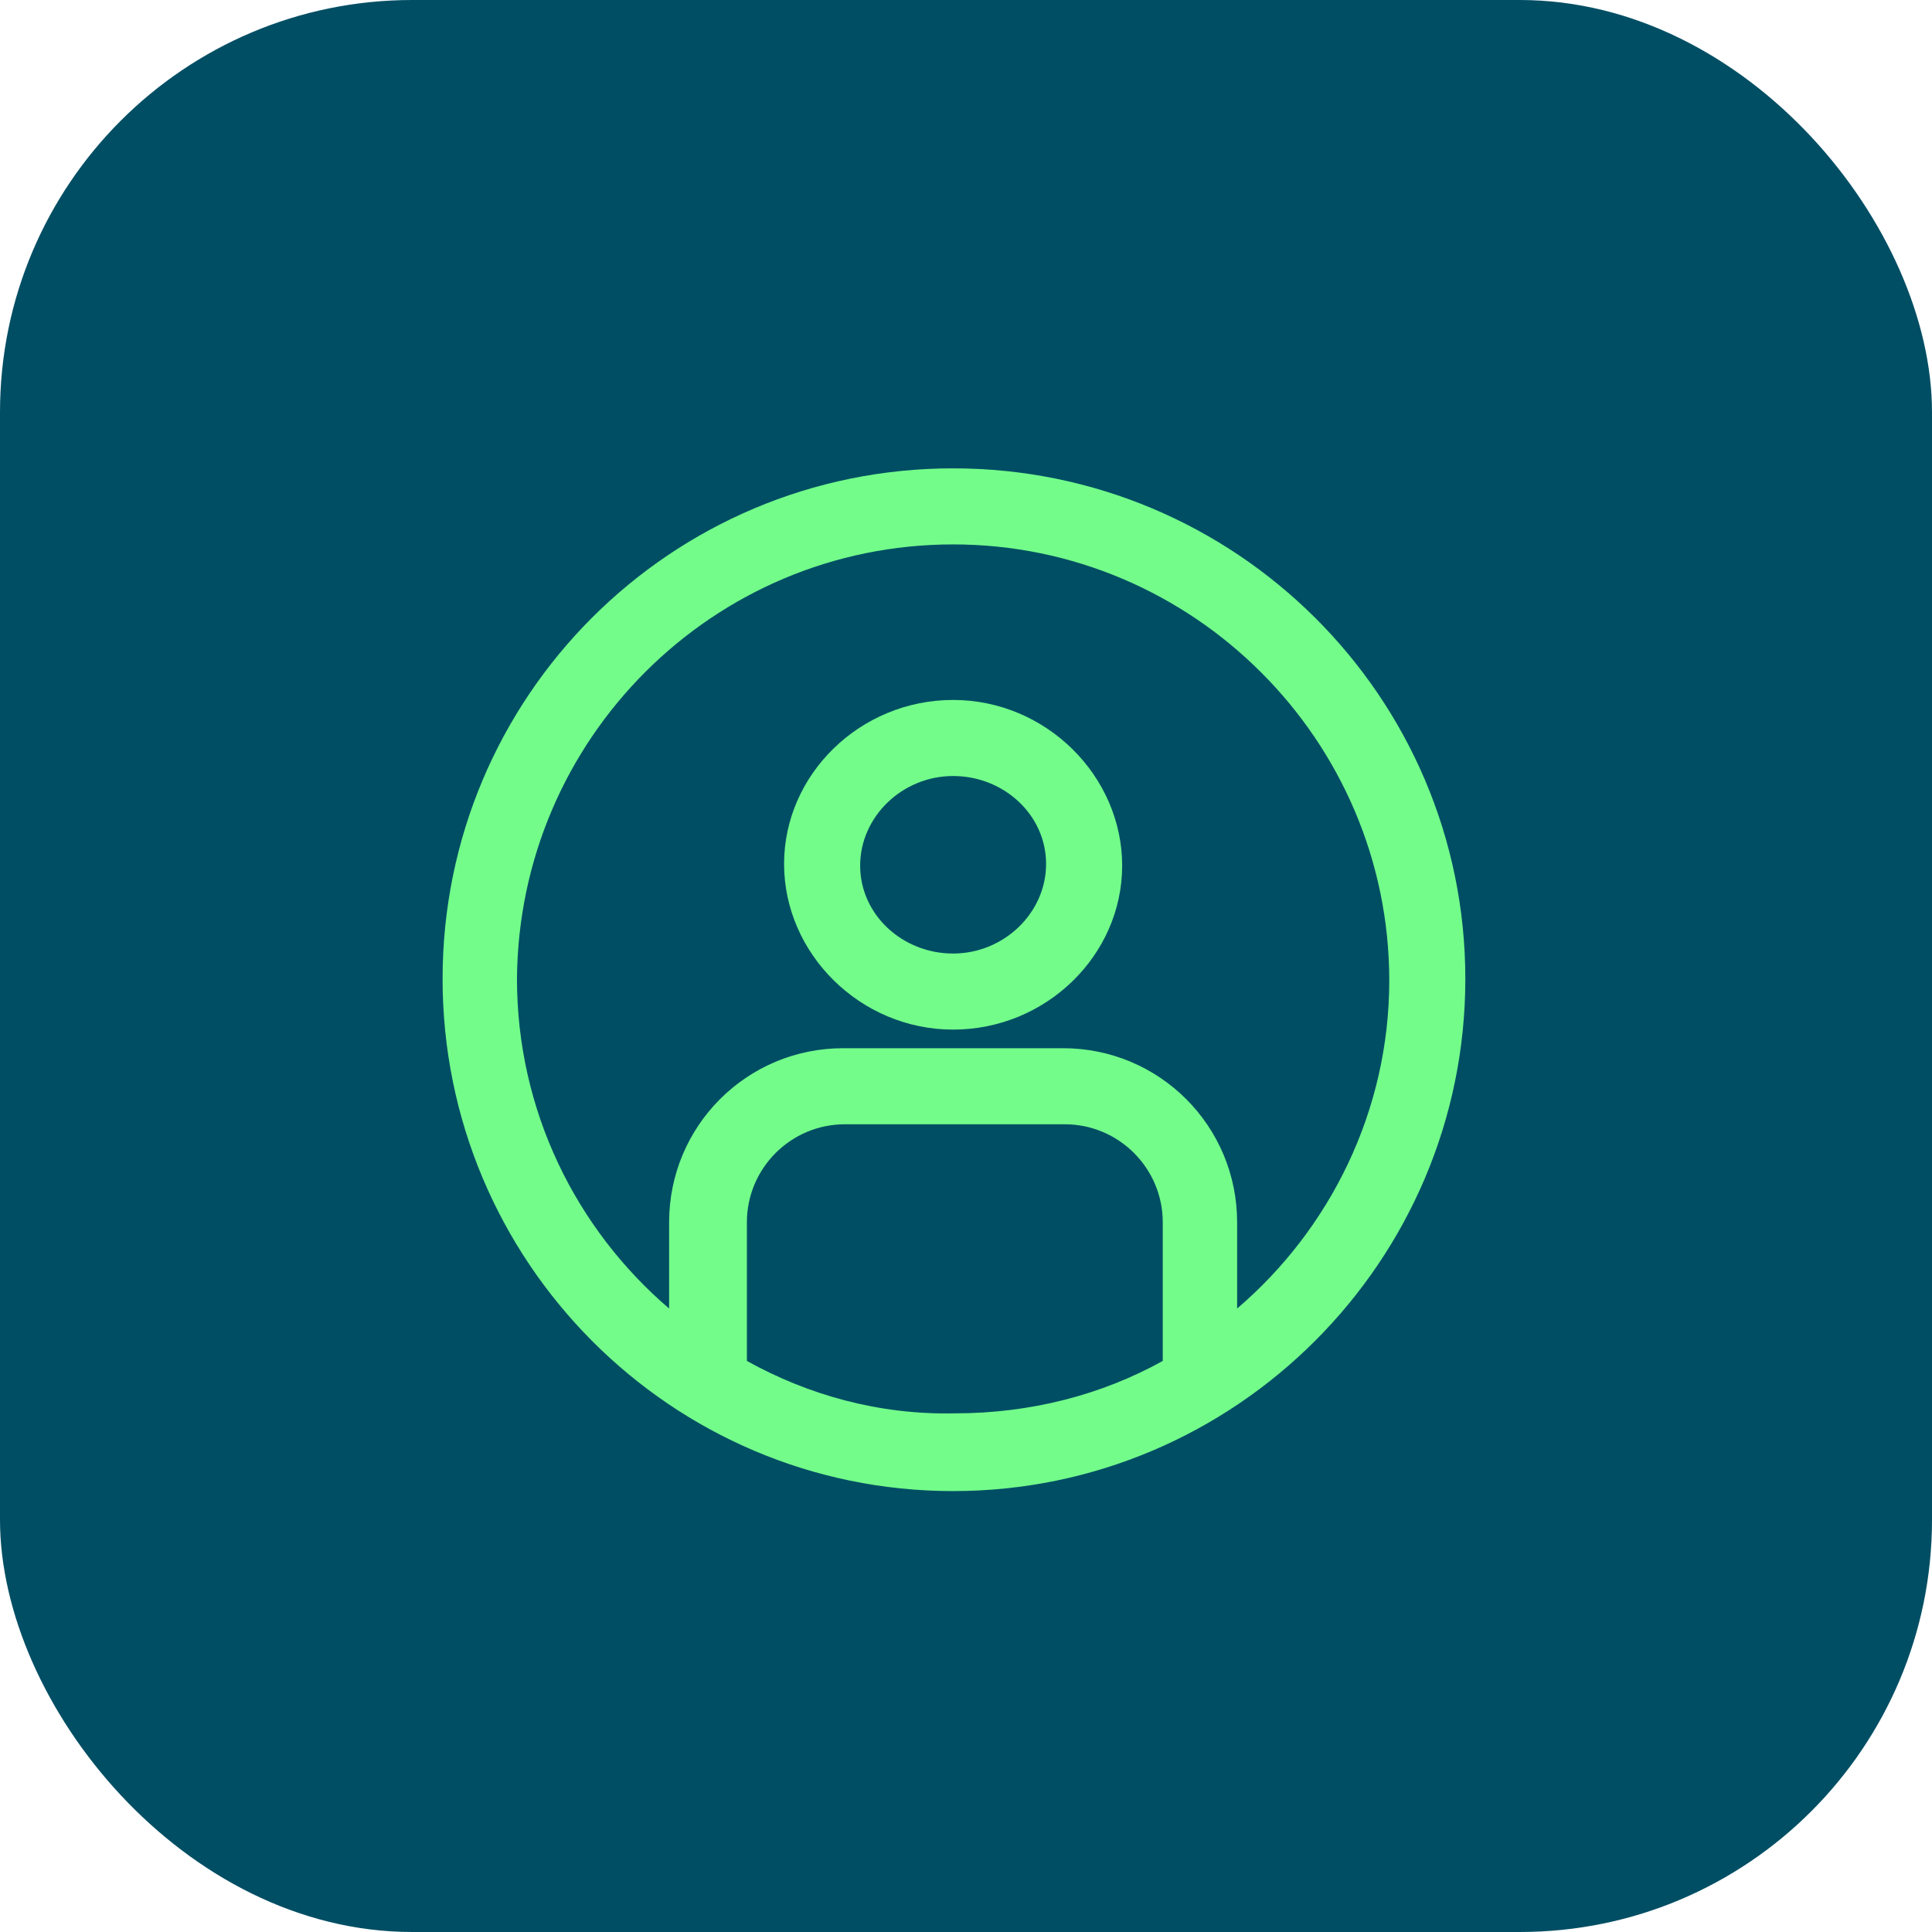
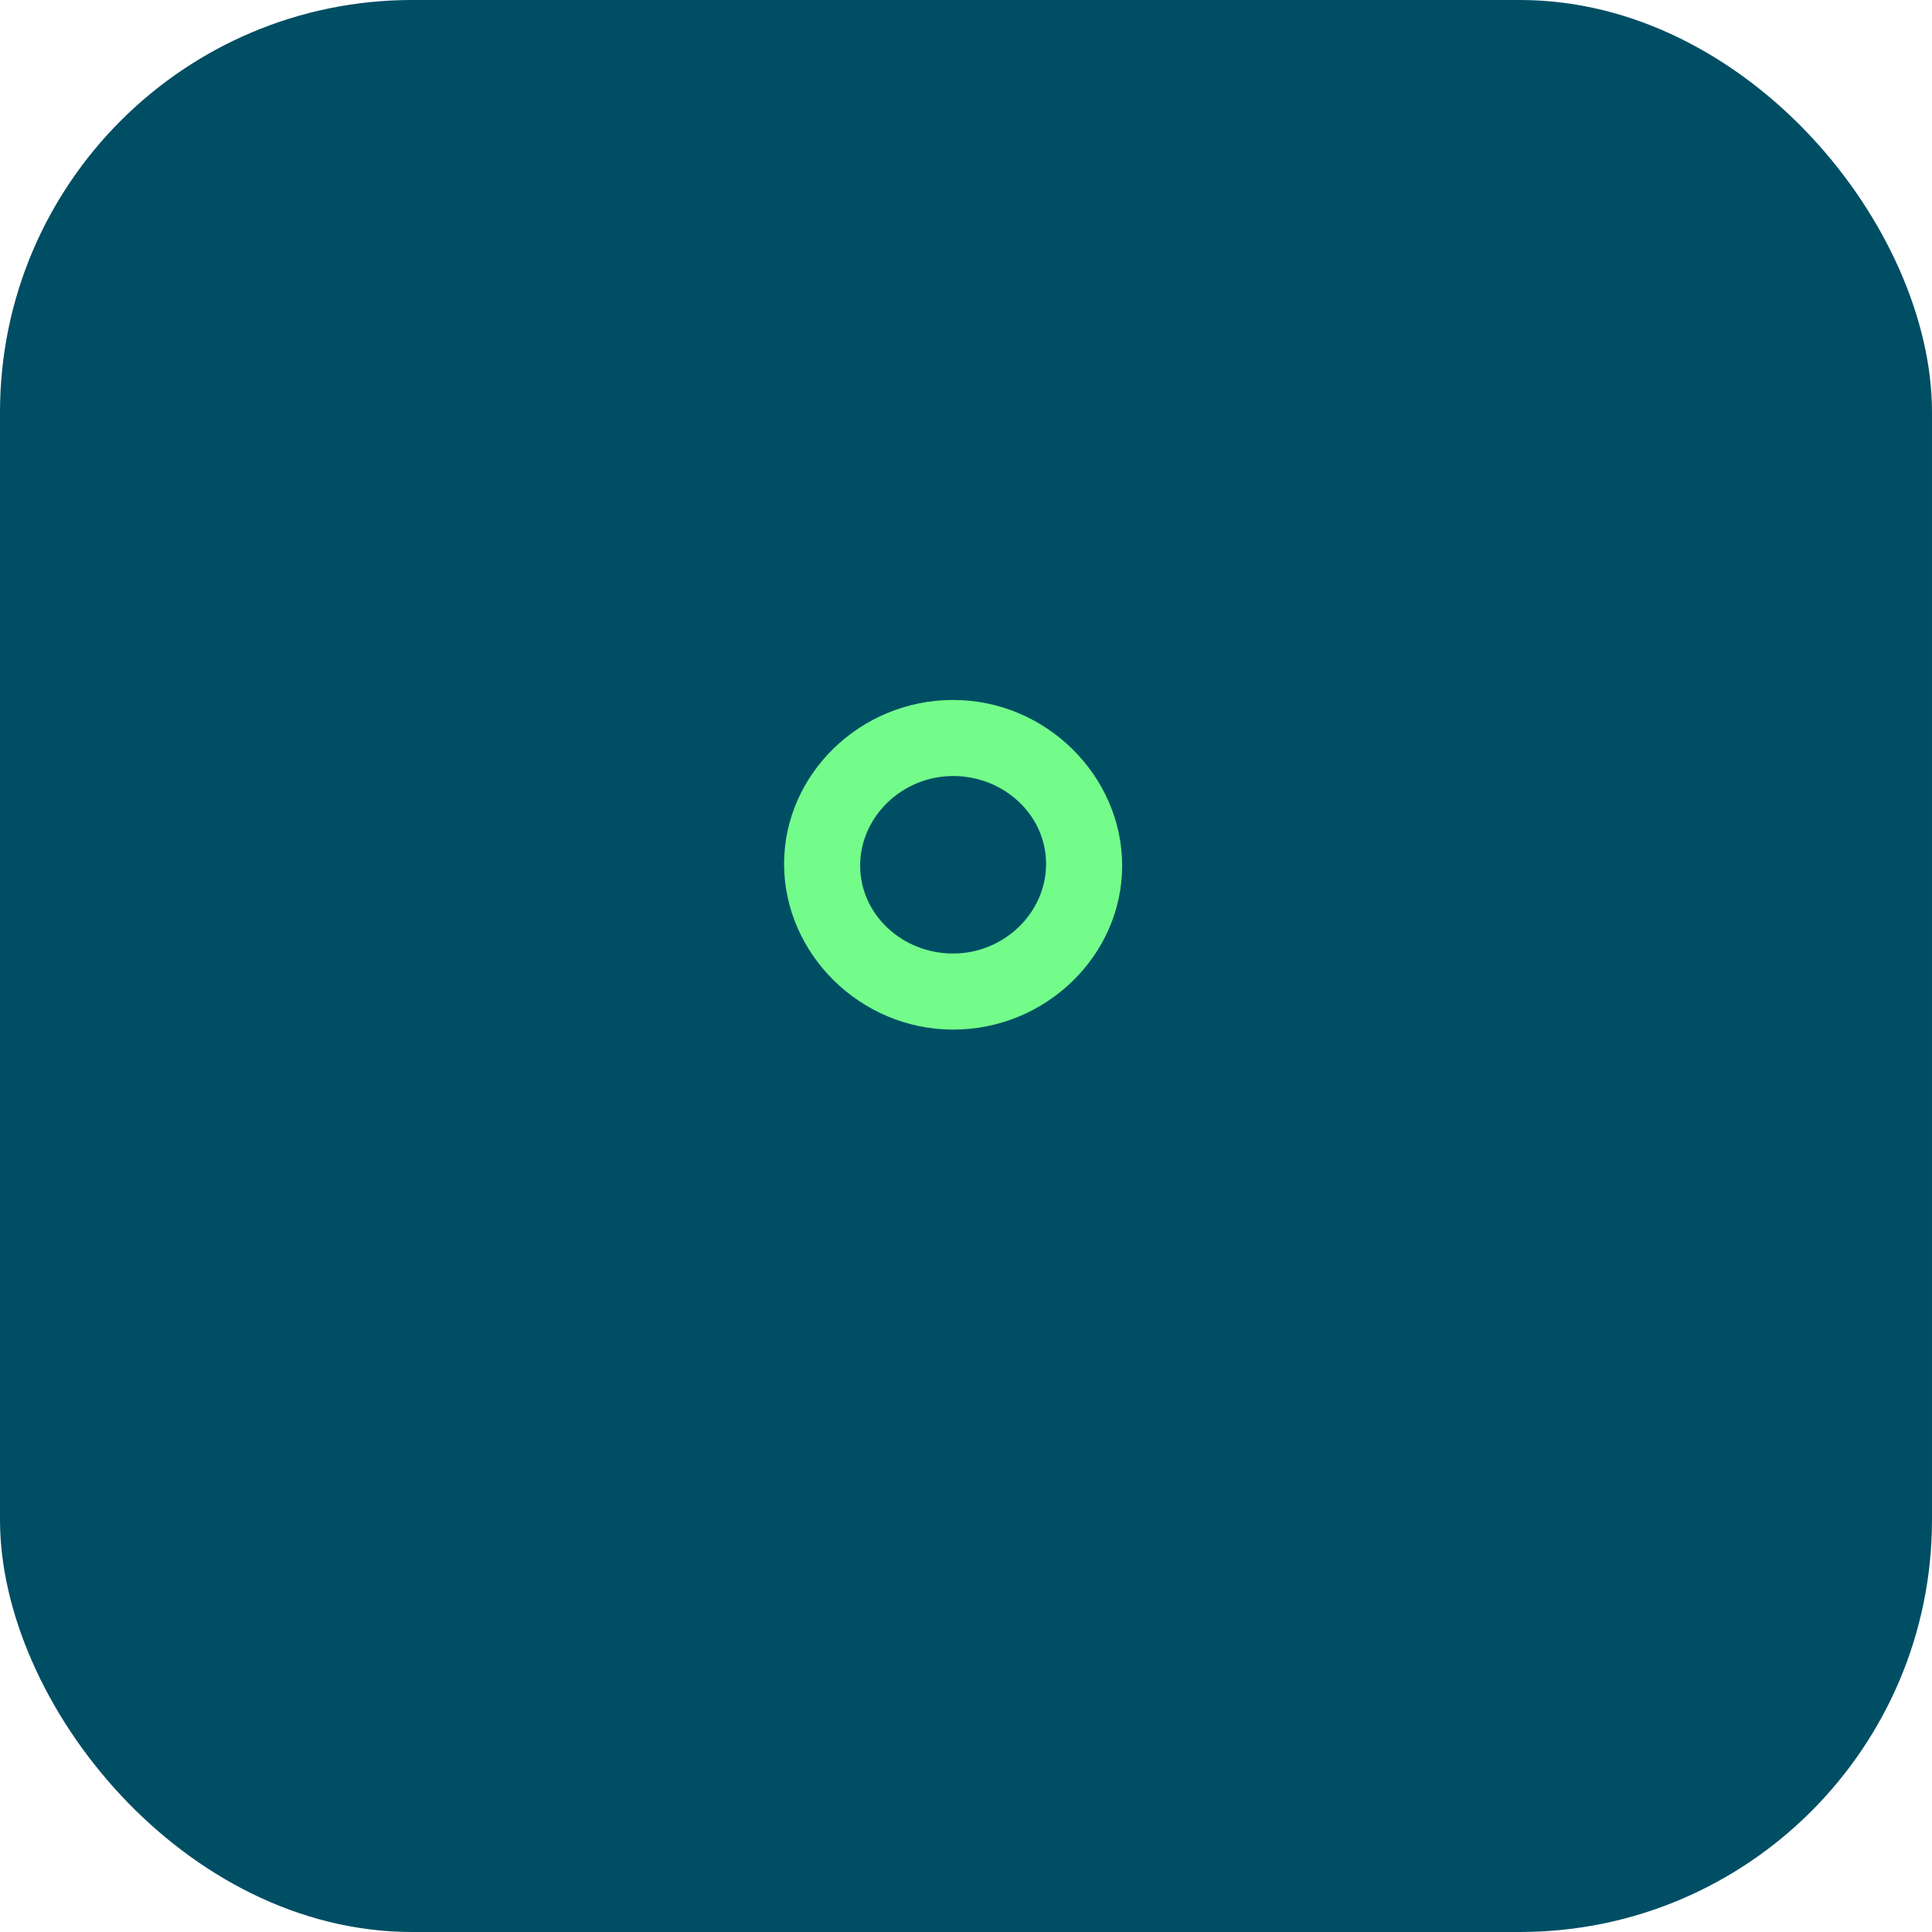
<svg xmlns="http://www.w3.org/2000/svg" width="75" height="75" viewBox="0 0 75 75" fill="none">
  <rect width="75" height="75" rx="16" fill="#004E64" />
  <path d="M37 27.172C33.391 27.172 30.438 30.059 30.438 33.538C30.438 37.016 33.391 39.969 37 39.969C40.609 39.969 43.562 37.081 43.562 33.603C43.562 30.125 40.609 27.172 37 27.172ZM37 37.016C35.031 37.016 33.391 35.506 33.391 33.603C33.391 31.7 35.031 30.125 37 30.125C38.969 30.125 40.609 31.634 40.609 33.538C40.609 35.441 38.969 37.016 37 37.016Z" fill="#73FC8A" />
-   <path d="M37 18.181C26.041 18.181 17.181 27.041 17.181 38C17.181 48.959 26.041 57.884 37 57.884C47.959 57.884 56.884 48.959 56.884 38C56.884 27.041 47.959 18.181 37 18.181ZM28.994 52.831V47.45C28.994 45.35 30.7 43.644 32.8 43.644H41.331C43.431 43.644 45.138 45.35 45.138 47.45V52.831C42.775 54.144 40.019 54.866 37.066 54.866C34.112 54.931 31.356 54.144 28.994 52.831ZM48.025 50.797V47.45C48.025 43.709 45.006 40.691 41.266 40.691H32.734C28.994 40.691 25.975 43.709 25.975 47.45V50.797C22.366 47.712 20.069 43.119 20.069 38C20.134 28.681 27.681 21.134 37 21.134C46.319 21.134 53.931 28.747 53.931 38.066C53.931 43.119 51.634 47.712 48.025 50.797Z" fill="#73FC8A" />
</svg>